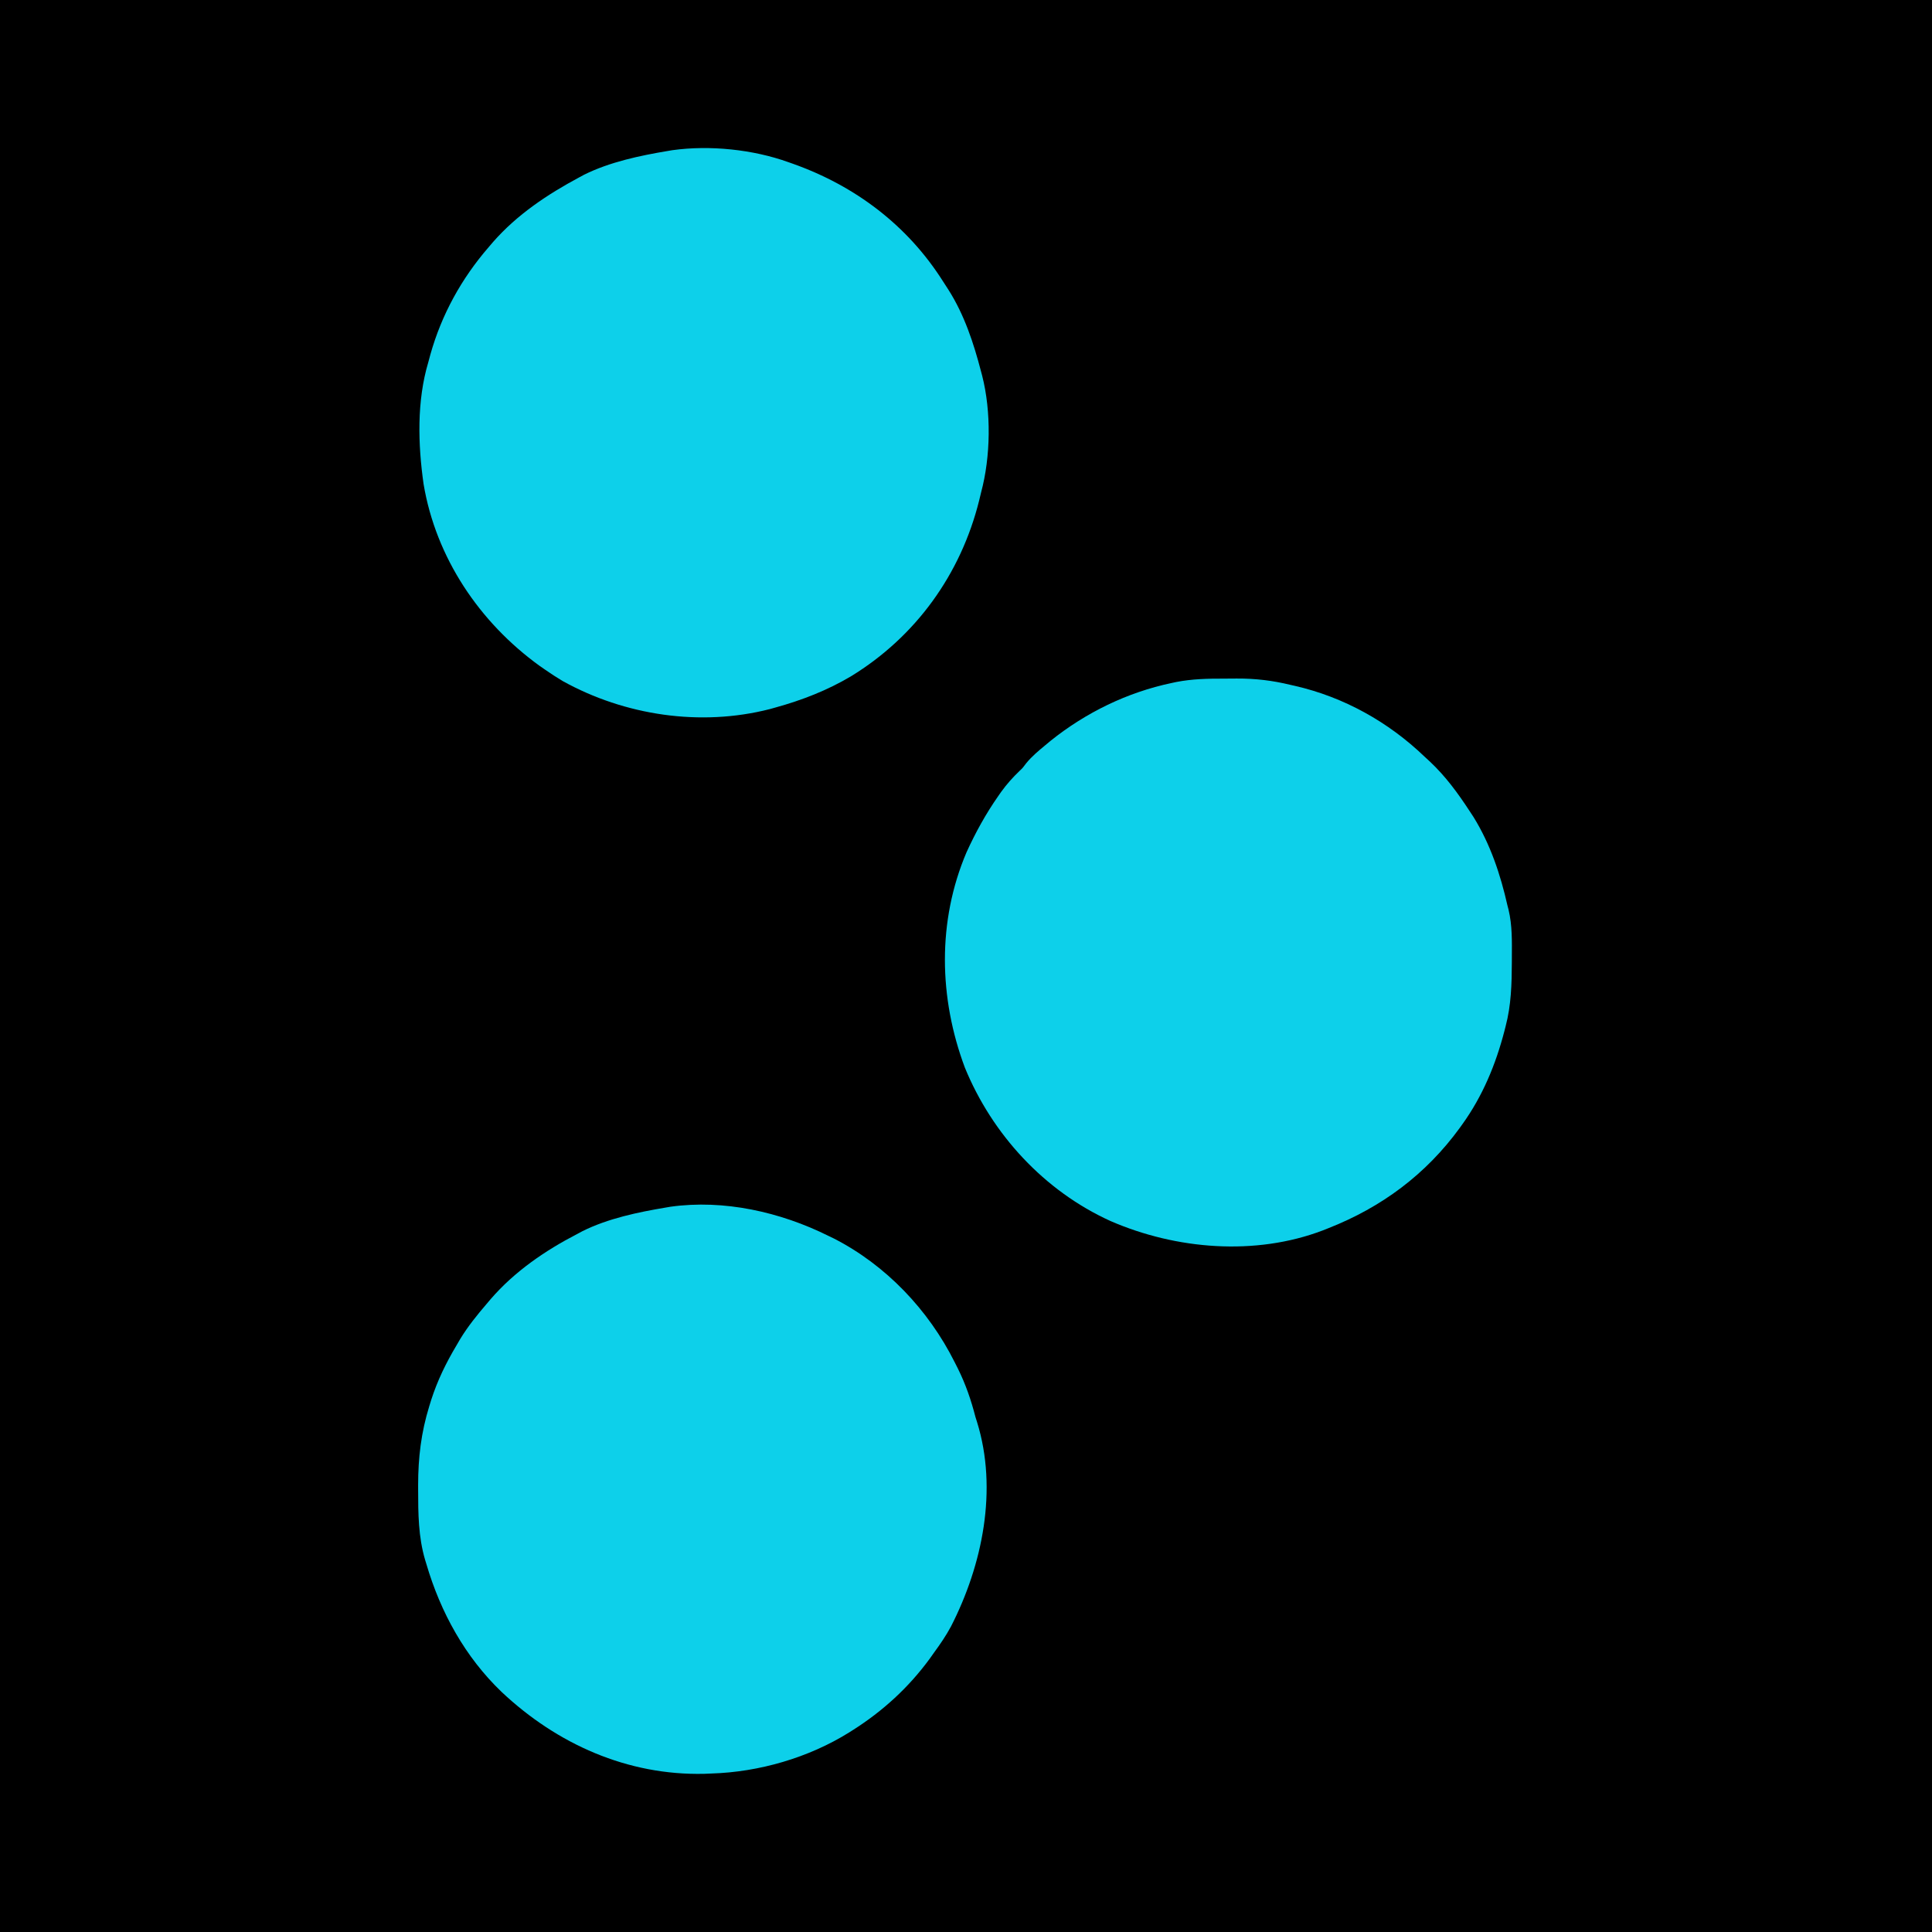
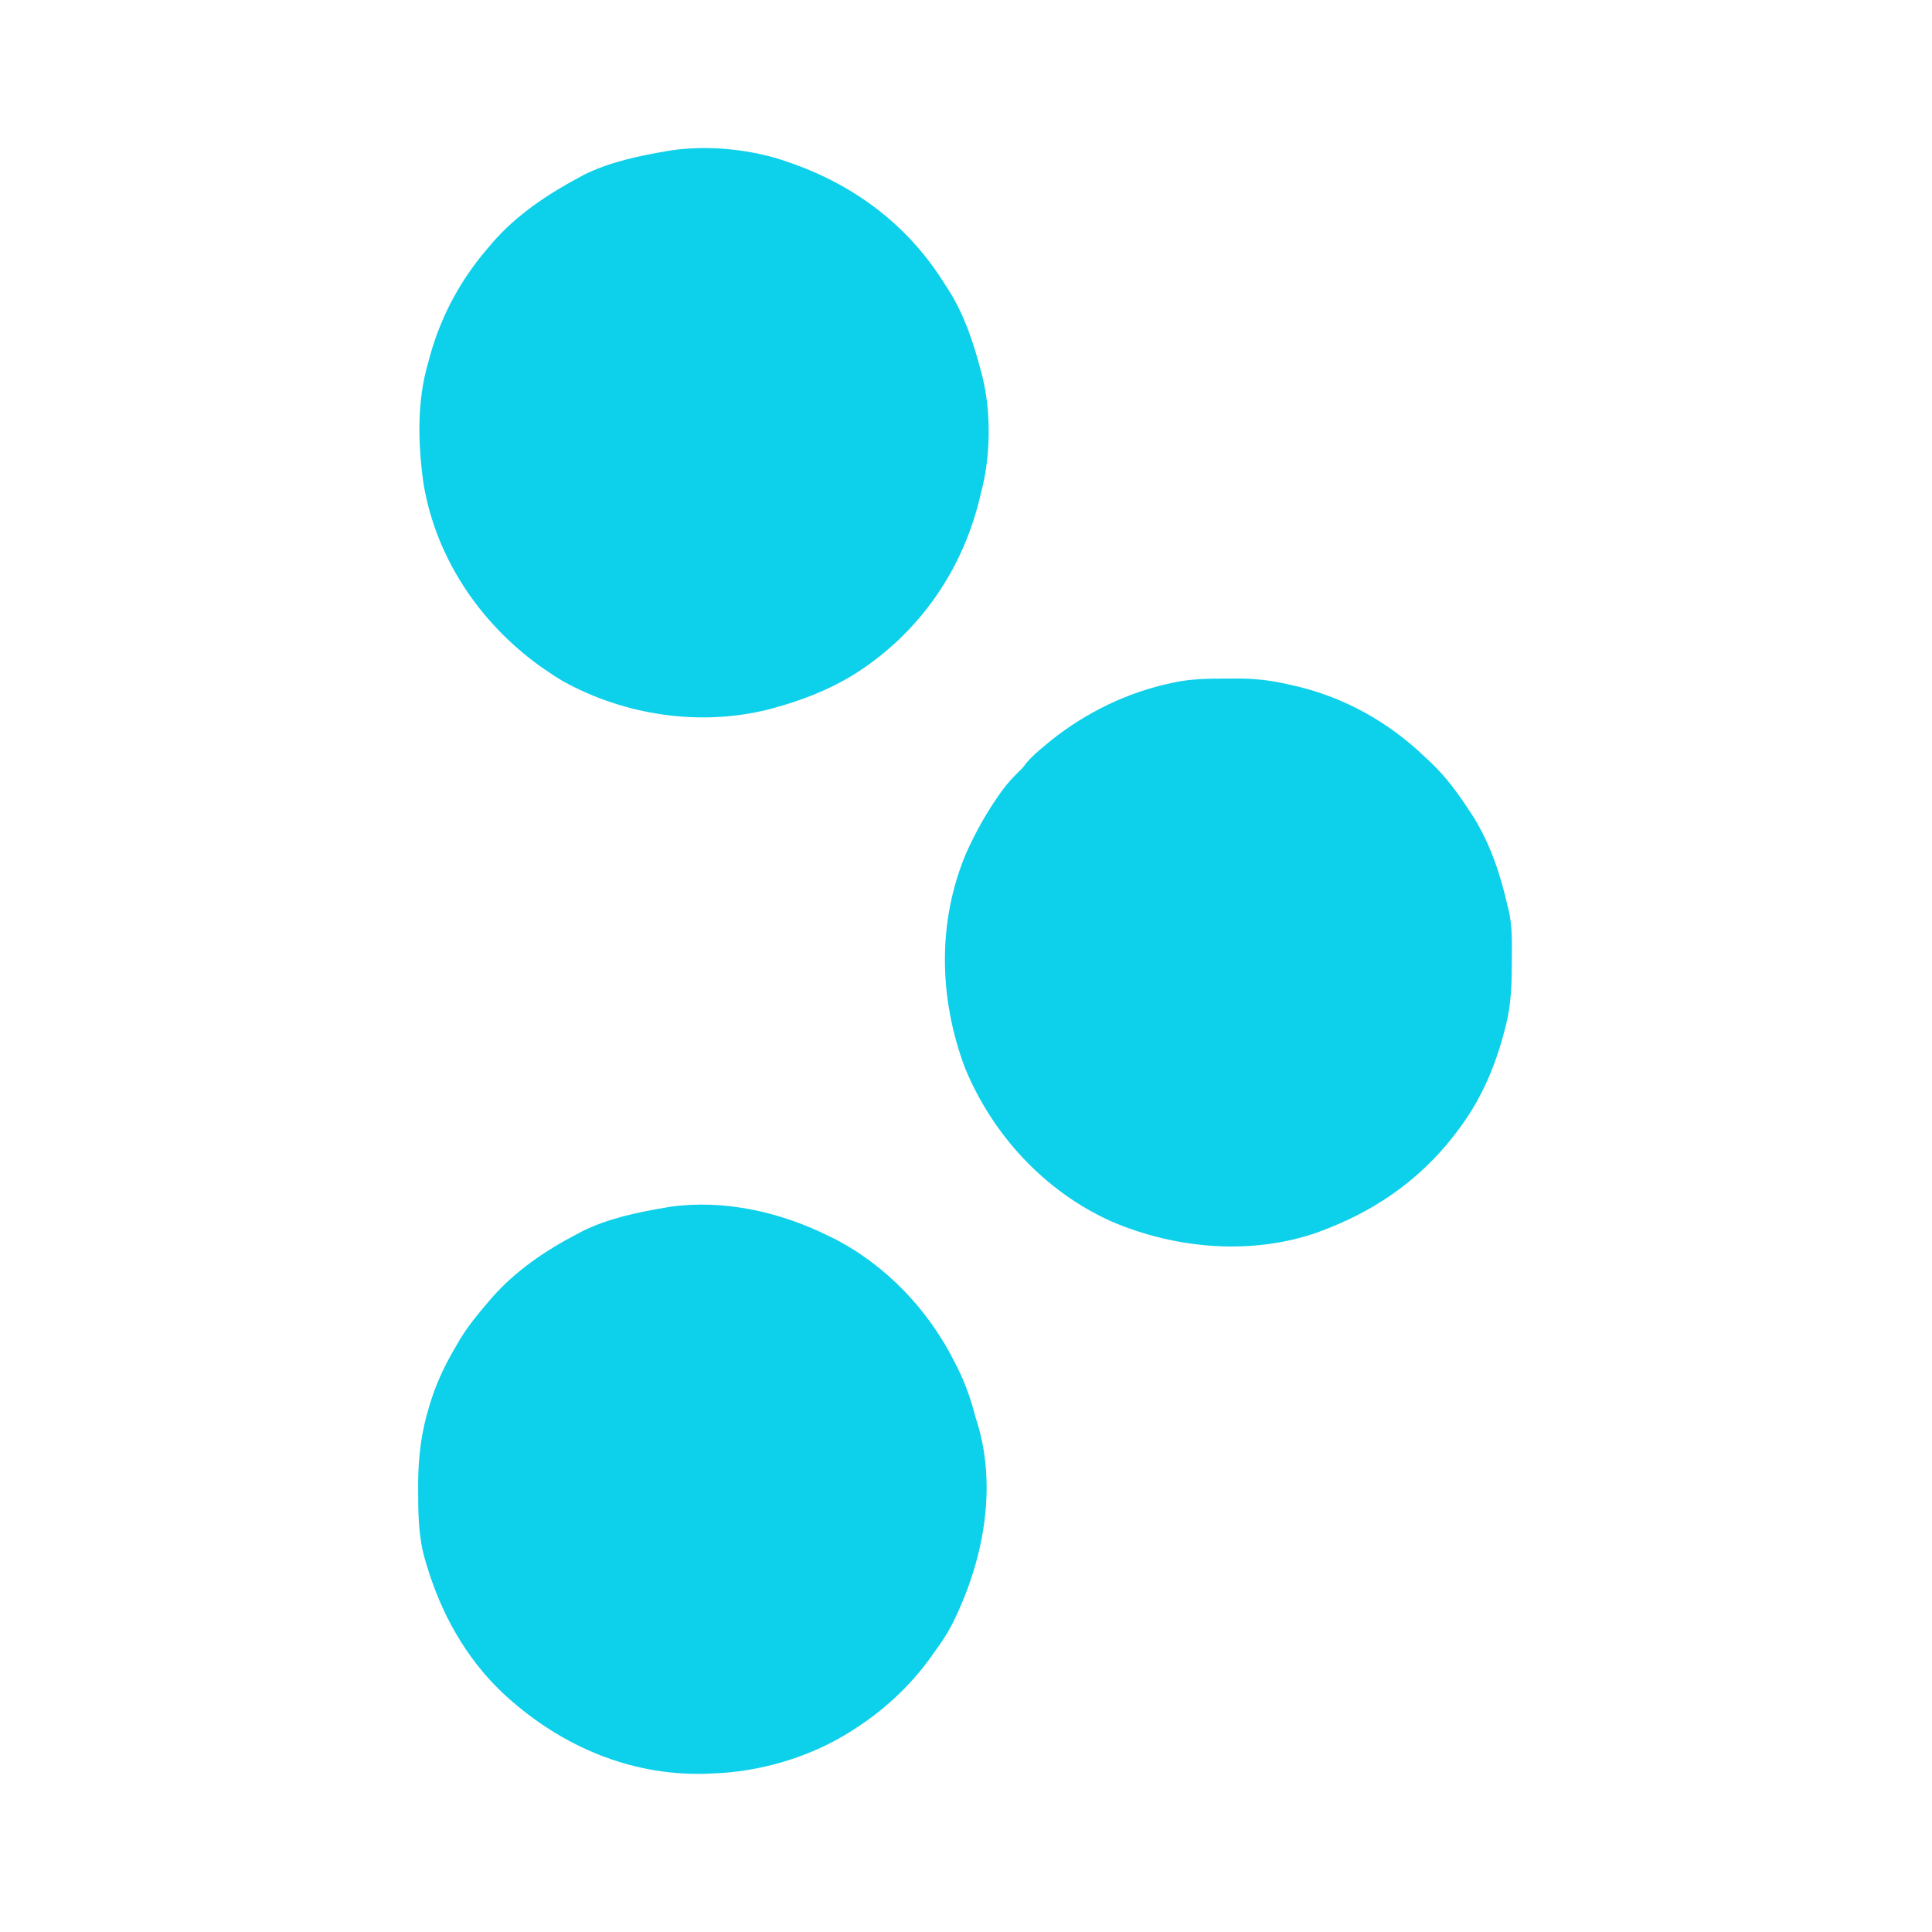
<svg xmlns="http://www.w3.org/2000/svg" version="1.1" width="1024" height="1024">
-   <path d="M0 0 C337.92 0 675.84 0 1024 0 C1024 337.92 1024 675.84 1024 1024 C686.08 1024 348.16 1024 0 1024 C0 686.08 0 348.16 0 0 Z " fill="#000000" transform="translate(0,0)" />
  <path d="M0 0 C0.675 0.237 1.35 0.474 2.046 0.718 C35.207 12.463 63.03 33.379 81.926 63.302 C82.842 64.749 83.776 66.185 84.715 67.617 C93.152 80.911 98.058 95.862 102 111 C102.271 112.013 102.271 112.013 102.548 113.046 C107.44 132.12 107.104 156.065 102 175 C101.655 176.427 101.311 177.854 100.969 179.281 C91.233 218.329 67.44 251.404 33.035 272.457 C20.442 279.926 7.113 285.1 -7 289 C-8.483 289.416 -8.483 289.416 -9.996 289.84 C-46.665 299.229 -86.813 293.259 -119.793 274.957 C-122.945 273.07 -125.983 271.095 -129 269 C-129.989 268.314 -130.977 267.628 -131.996 266.922 C-163.879 243.87 -186.927 209.635 -193.492 170.578 C-196.49 149.456 -197.133 126.596 -191 106 C-190.633 104.647 -190.267 103.295 -189.902 101.941 C-183.963 80.771 -173.397 61.602 -159 45 C-157.848 43.648 -157.848 43.648 -156.672 42.27 C-143.934 27.749 -127.922 17.07 -111 8 C-110.145 7.539 -109.291 7.077 -108.41 6.602 C-94.82 -0.14 -78.884 -3.516 -64 -6 C-63.223 -6.131 -62.445 -6.263 -61.645 -6.398 C-41.762 -9.159 -18.832 -6.794 0 0 Z " fill="#0DD0EA" transform="translate(418,86)" />
  <path d="M0 0 C0.929 0.446 1.859 0.892 2.816 1.352 C30.562 15.493 53.122 39.281 67 67 C67.588 68.164 68.176 69.328 68.781 70.527 C72.864 78.816 75.691 87.032 78 96 C78.276 96.875 78.552 97.751 78.836 98.652 C89.987 134.481 81.73 174.49 65.023 207.094 C62.389 211.999 59.281 216.511 56 221 C55.286 222.011 54.572 223.021 53.836 224.062 C42.603 239.391 29.029 251.842 13 262 C12.384 262.392 11.768 262.783 11.133 263.187 C-10.35 276.613 -36.702 284.253 -62 285 C-63.804 285.077 -63.804 285.077 -65.645 285.156 C-106.37 286.131 -143.75 269.407 -173.055 241.84 C-192.431 223.303 -205.479 199.624 -213 174 C-213.224 173.269 -213.449 172.539 -213.68 171.786 C-217.288 159.554 -217.362 147.21 -217.375 134.562 C-217.377 133.743 -217.379 132.923 -217.381 132.078 C-217.377 117.596 -215.791 104.279 -211.5 90.375 C-211.154 89.253 -210.808 88.132 -210.451 86.976 C-207.115 76.621 -202.561 67.321 -197 58 C-196.381 56.937 -195.762 55.873 -195.125 54.777 C-191.02 48.021 -186.139 41.992 -181 36 C-180.317 35.193 -179.634 34.386 -178.93 33.555 C-166.284 18.925 -150.084 7.834 -133 -1 C-131.658 -1.719 -131.658 -1.719 -130.289 -2.453 C-116.767 -9.193 -100.82 -12.524 -86 -15 C-85.234 -15.131 -84.469 -15.263 -83.68 -15.398 C-55.319 -19.388 -25.36 -12.606 0 0 Z " fill="#0DD0EA" transform="translate(439,655)" />
  <path d="M0 0 C2.337 0.003 4.672 -0.02 7.009 -0.046 C16.91 -0.087 25.907 0.979 35.538 3.316 C36.307 3.489 37.076 3.662 37.869 3.84 C63.812 9.783 87.389 22.95 106.538 41.316 C107.481 42.185 108.425 43.053 109.397 43.948 C117.776 51.823 124.262 60.712 130.538 70.316 C131.207 71.334 131.876 72.352 132.565 73.402 C141.495 87.859 146.819 103.835 150.538 120.316 C150.724 121.03 150.91 121.745 151.102 122.481 C153.094 130.822 152.891 139.295 152.85 147.816 C152.848 148.621 152.846 149.426 152.844 150.255 C152.794 161.846 152.517 173.051 149.538 184.316 C149.24 185.487 149.24 185.487 148.936 186.683 C144.281 204.589 137.367 221.263 126.538 236.316 C126.132 236.882 125.727 237.448 125.309 238.032 C107.353 262.742 83.861 280.178 55.538 291.316 C54.583 291.695 53.627 292.074 52.643 292.464 C16.862 306.081 -25.133 302.58 -59.837 287.503 C-94.894 271.612 -122.533 241.655 -137.056 206.195 C-150.871 169.287 -151.756 128.598 -136.173 92.015 C-131.39 81.522 -125.95 71.648 -119.337 62.191 C-118.859 61.504 -118.38 60.818 -117.887 60.111 C-114.903 55.966 -111.666 52.346 -107.976 48.814 C-106.305 47.225 -106.305 47.225 -104.525 44.816 C-101.533 41.189 -98.083 38.302 -94.462 35.316 C-93.557 34.562 -92.652 33.807 -91.72 33.031 C-72.997 18 -51 7.268 -27.462 2.316 C-26.644 2.14 -25.826 1.964 -24.983 1.783 C-16.641 0.173 -8.463 -0.024 0 0 Z " fill="#0DD0EA" transform="translate(648.462,359.684)" />
</svg>